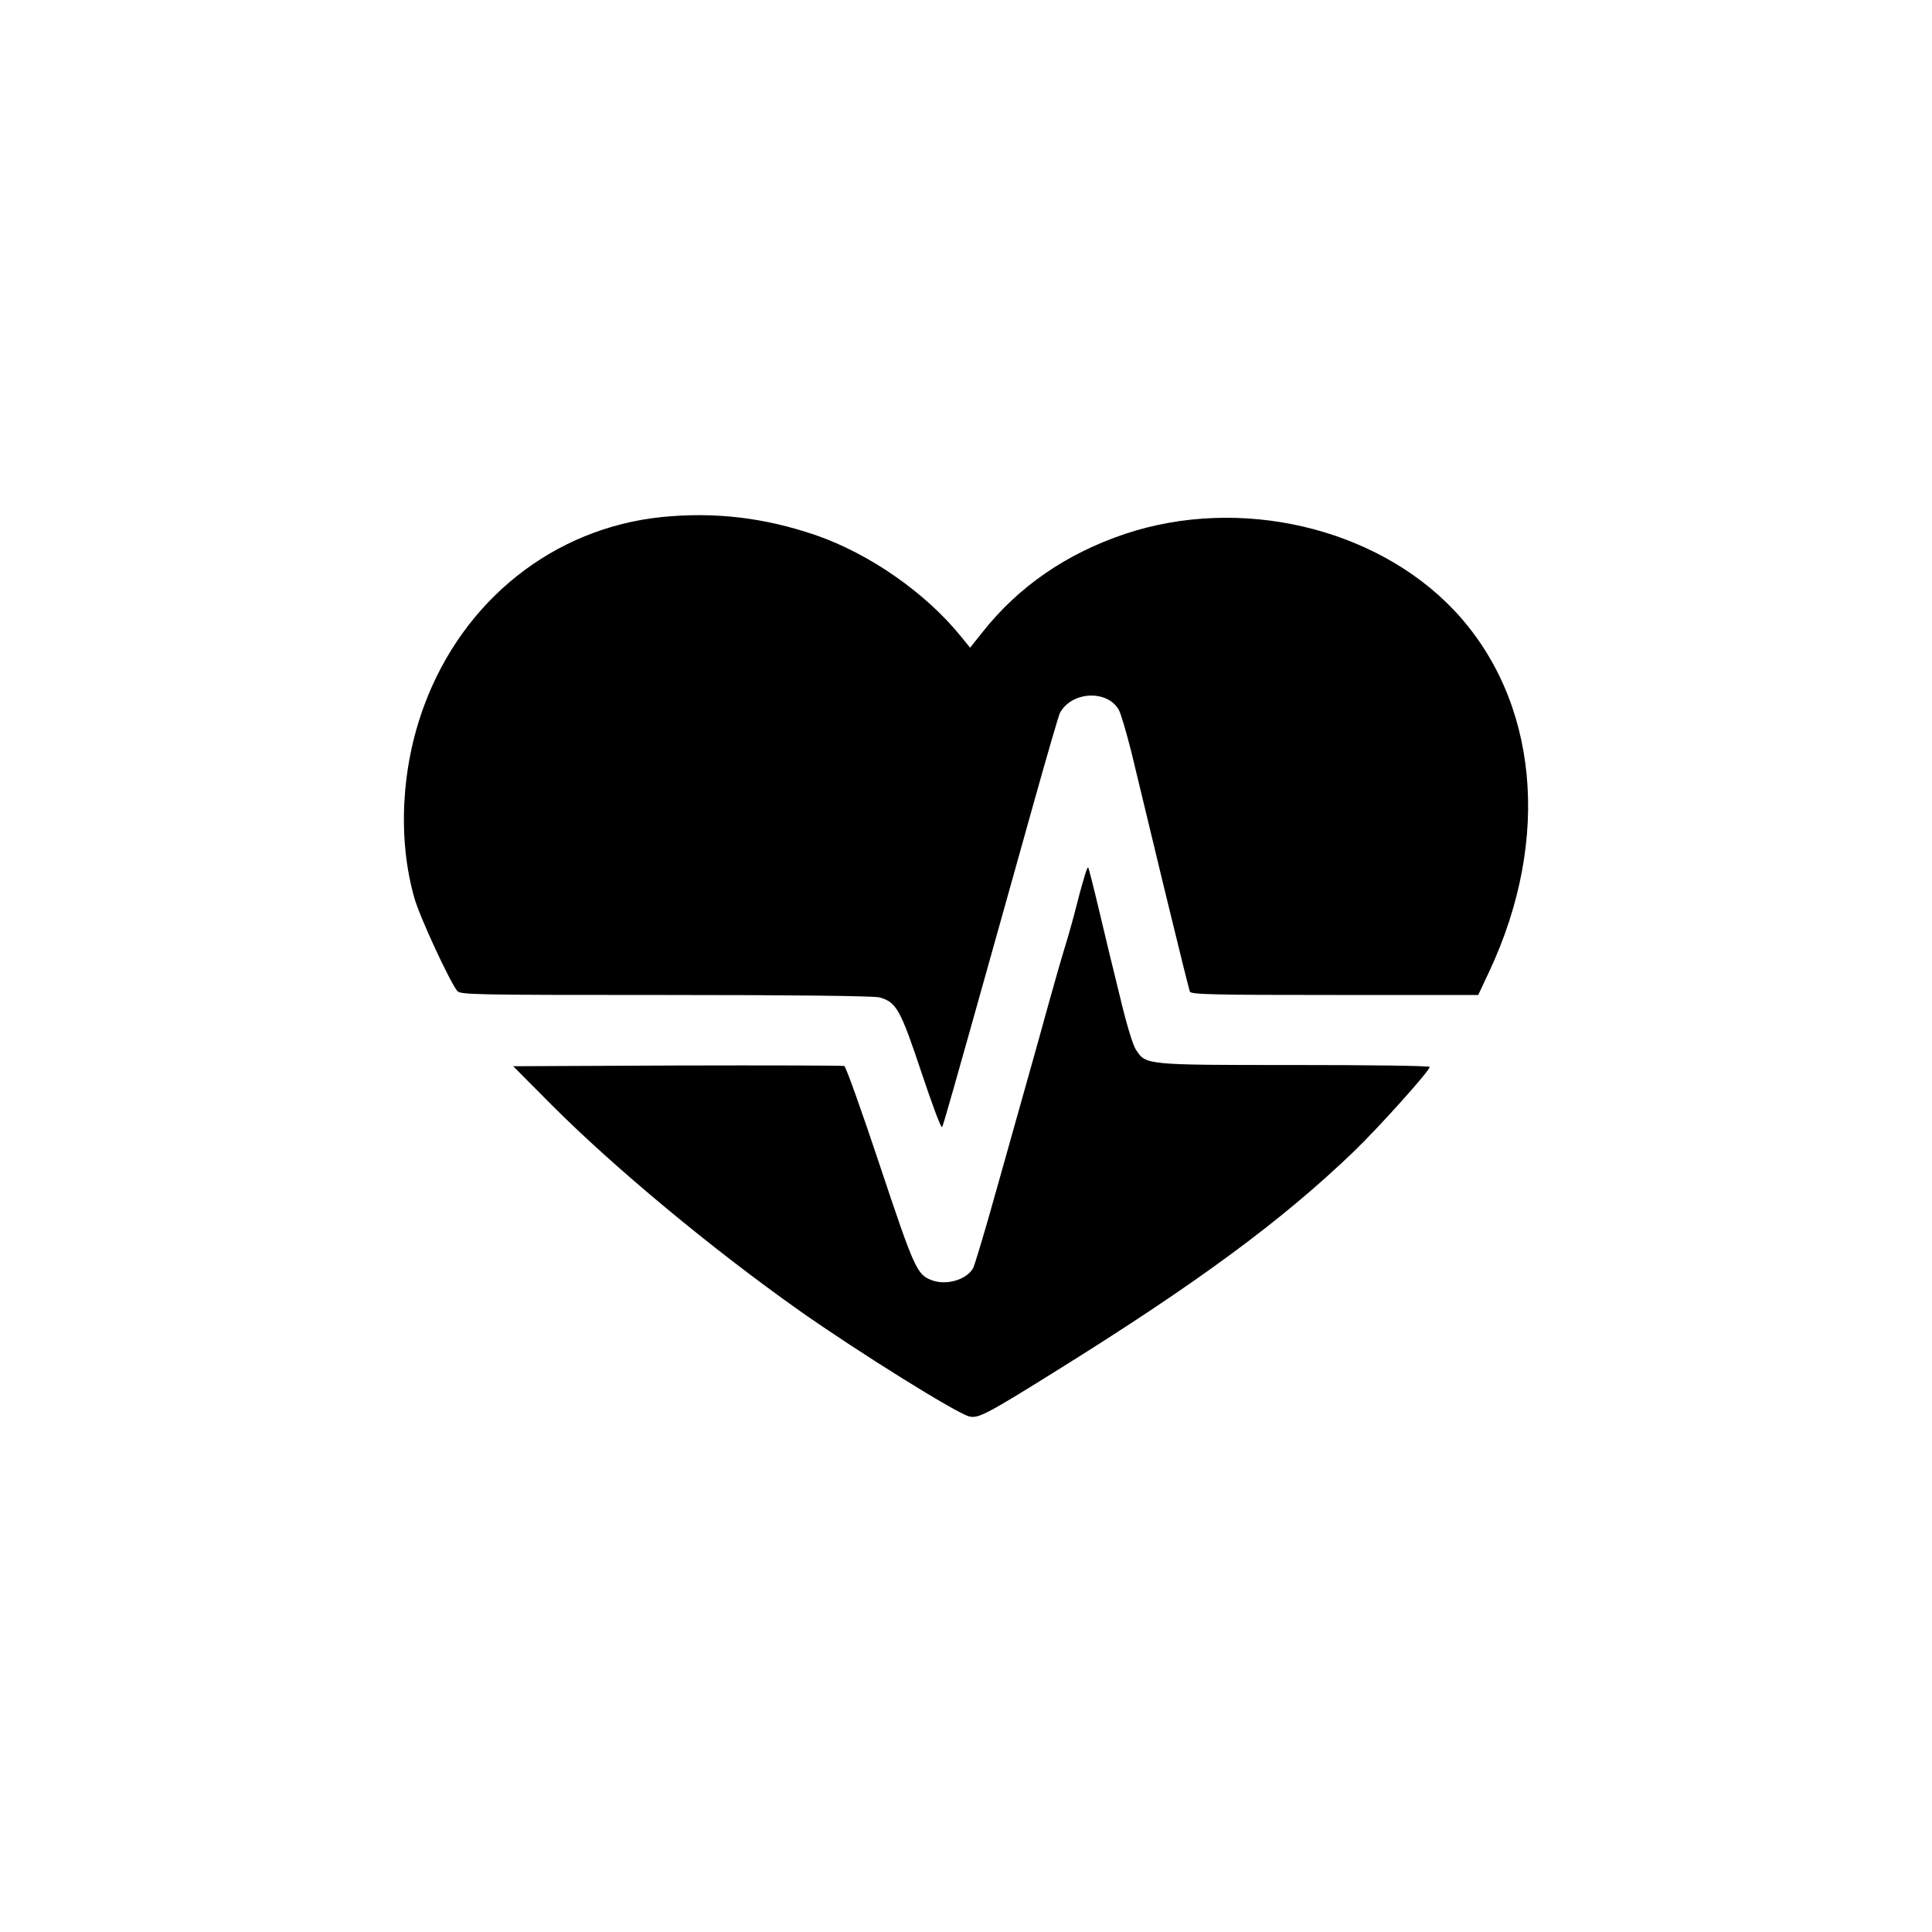
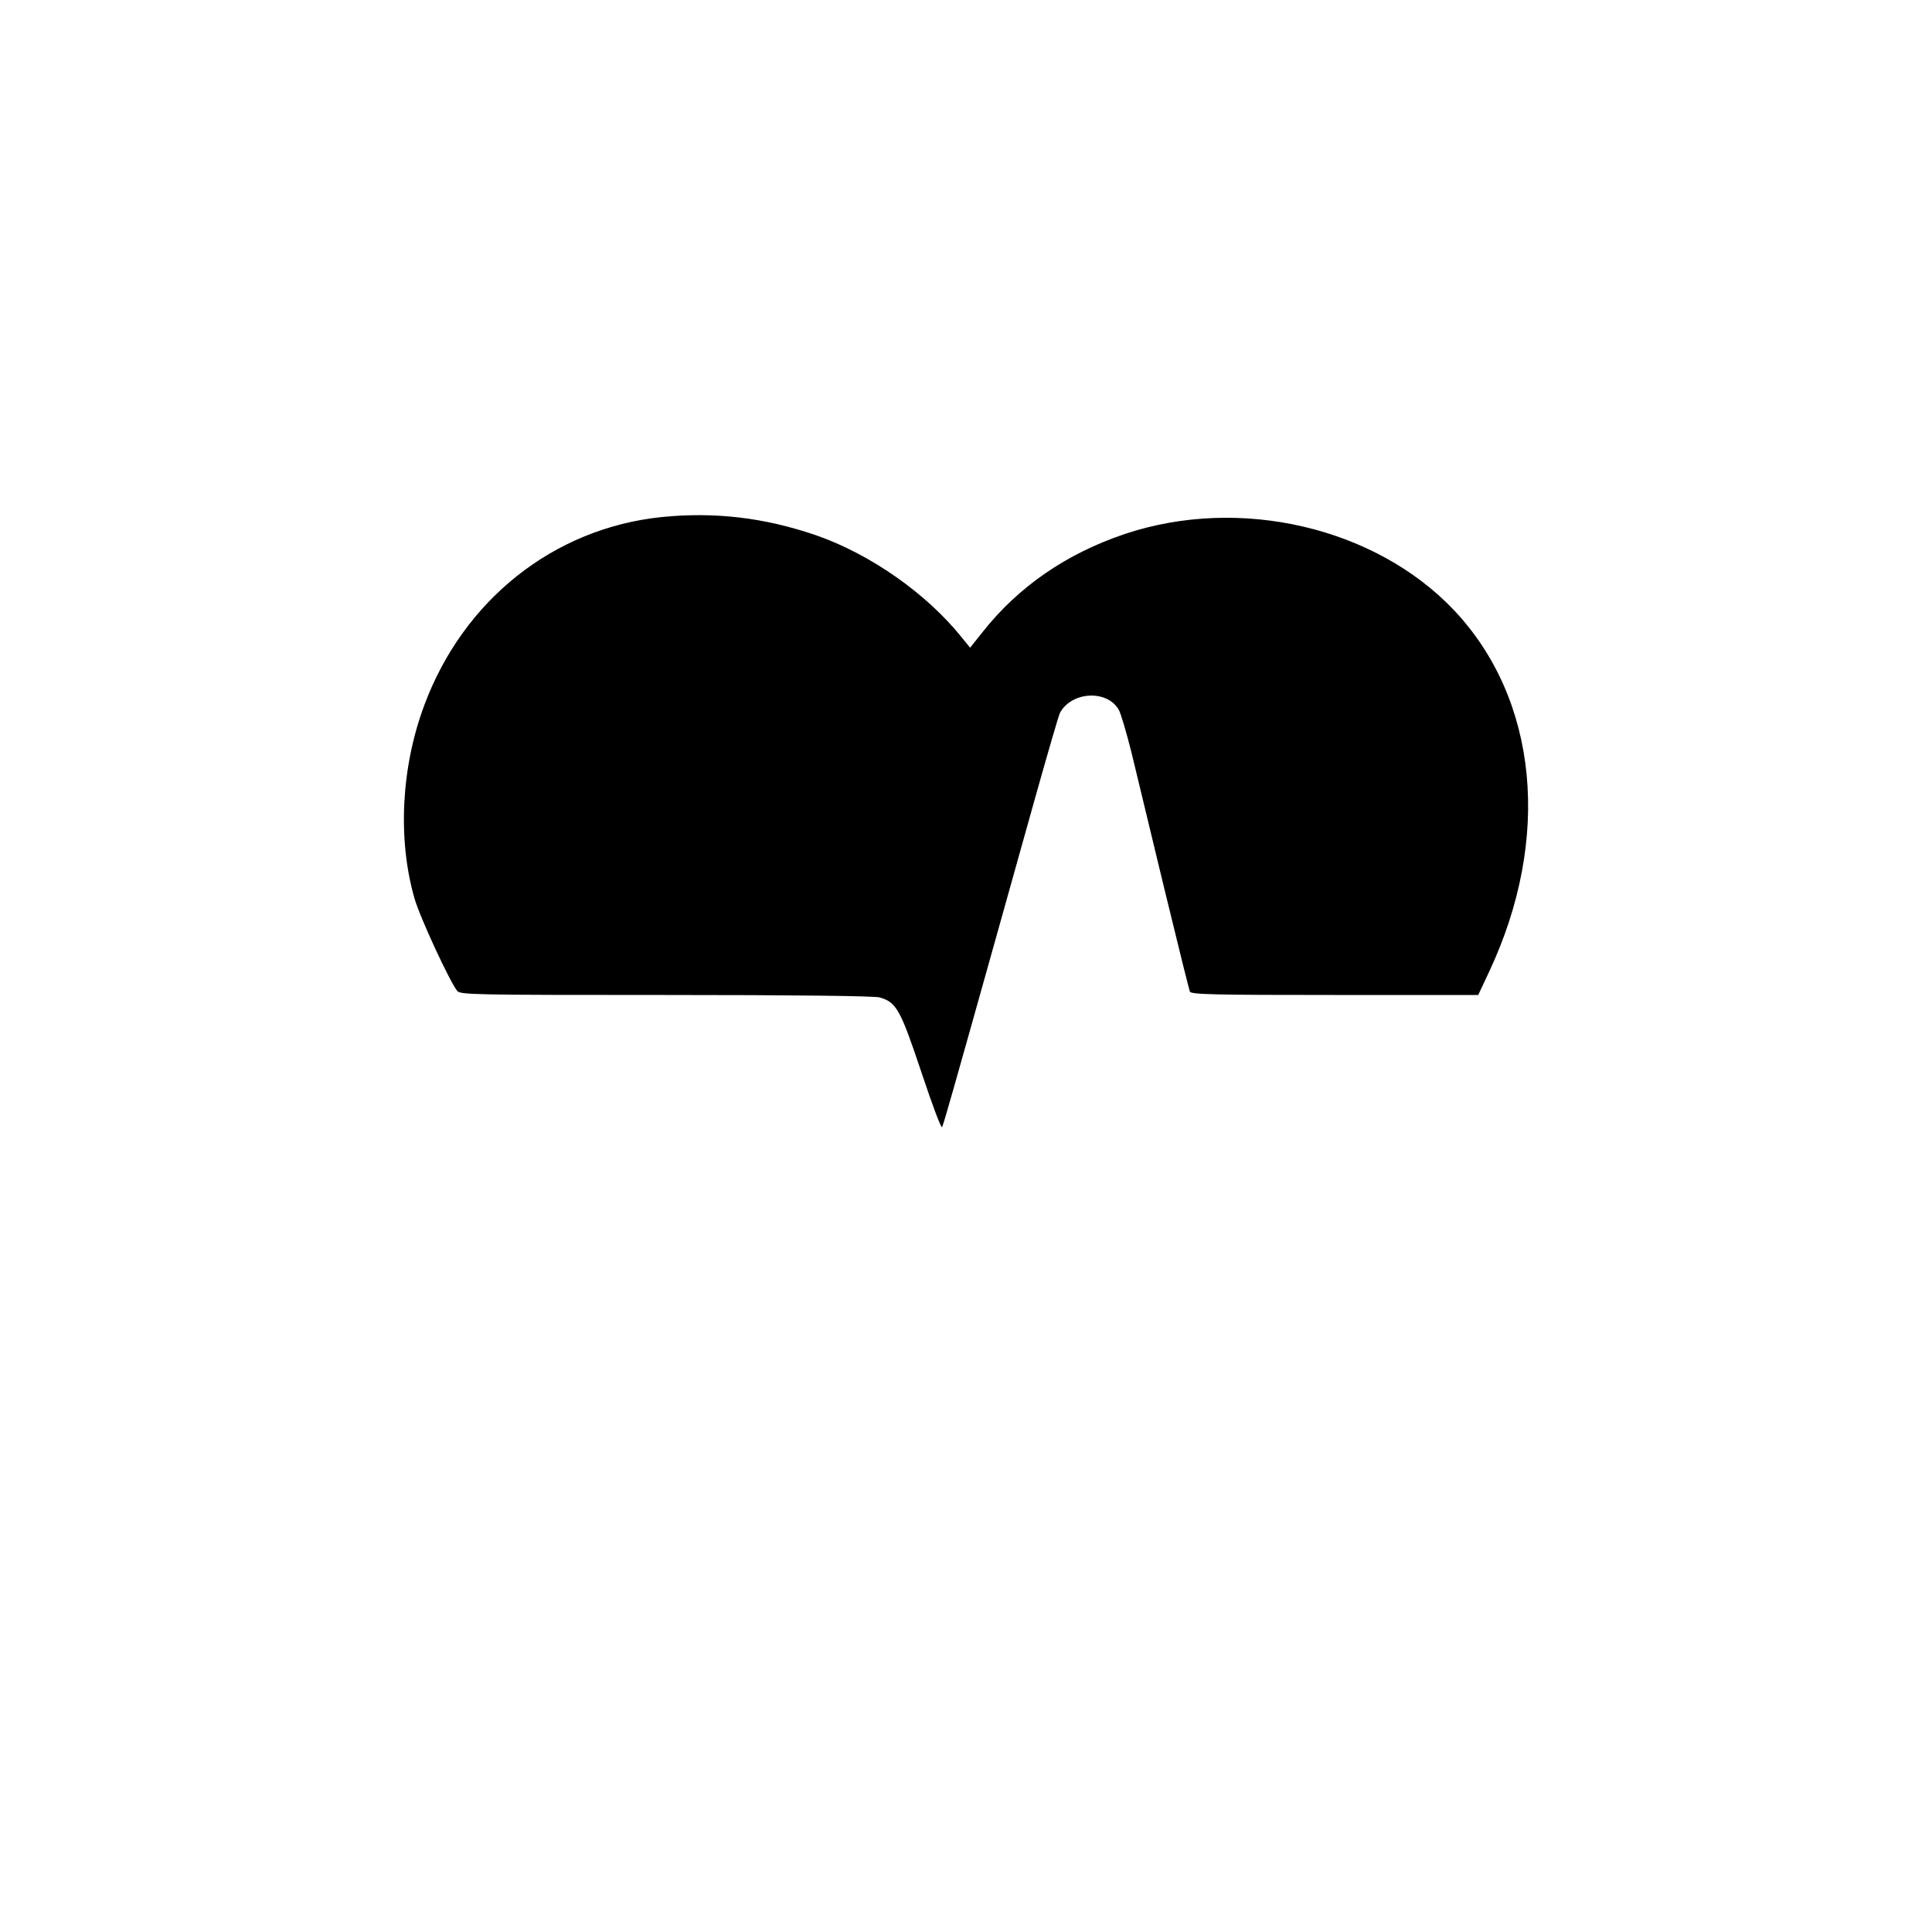
<svg xmlns="http://www.w3.org/2000/svg" version="1.0" width="800pt" height="800pt" viewBox="0 0 800 800" preserveAspectRatio="xMidYMid meet">
  <g transform="translate(0,800) scale(0.1,-0.1)" fill="#000000" stroke="none">
    <path d="M2740 5859 c-447 -46 -821 -343 -983 -779 -96 -257 -111 -554 -41 -799 22 -78 144 -341 177 -384 13 -16 66 -17 863 -17 541 0 862 -4 886 -10 70 -20 86 -49 173 -309 44 -132 82 -235 86 -228 6 11 43 141 224 787 35 124 106 379 159 568 53 189 100 351 105 360 48 89 194 97 243 14 9 -15 32 -94 53 -177 20 -82 81 -336 136 -564 55 -227 103 -420 106 -427 4 -12 104 -14 600 -14 l594 0 46 98 c258 551 202 1125 -145 1494 -326 345 -888 476 -1364 317 -241 -81 -440 -217 -590 -407 l-51 -64 -35 43 c-146 182 -379 345 -604 423 -214 73 -418 97 -638 75z" />
-     <path d="M4487 4358 c-9 -29 -23 -82 -32 -118 -9 -36 -29 -108 -45 -160 -16 -52 -47 -160 -69 -240 -22 -80 -60 -217 -85 -305 -25 -88 -83 -296 -130 -462 -46 -166 -90 -311 -96 -323 -26 -49 -111 -74 -172 -51 -61 23 -72 47 -214 473 -75 225 -141 411 -148 414 -6 2 -317 3 -691 2 l-680 -3 160 -161 c262 -262 659 -592 1025 -851 240 -169 650 -425 703 -438 37 -10 73 9 363 190 586 365 932 621 1228 905 104 100 316 336 316 352 0 5 -252 8 -560 8 -618 0 -615 0 -656 63 -13 18 -41 112 -67 222 -26 105 -65 266 -87 360 -22 93 -42 171 -44 173 -3 2 -11 -20 -19 -50z" />
  </g>
</svg>